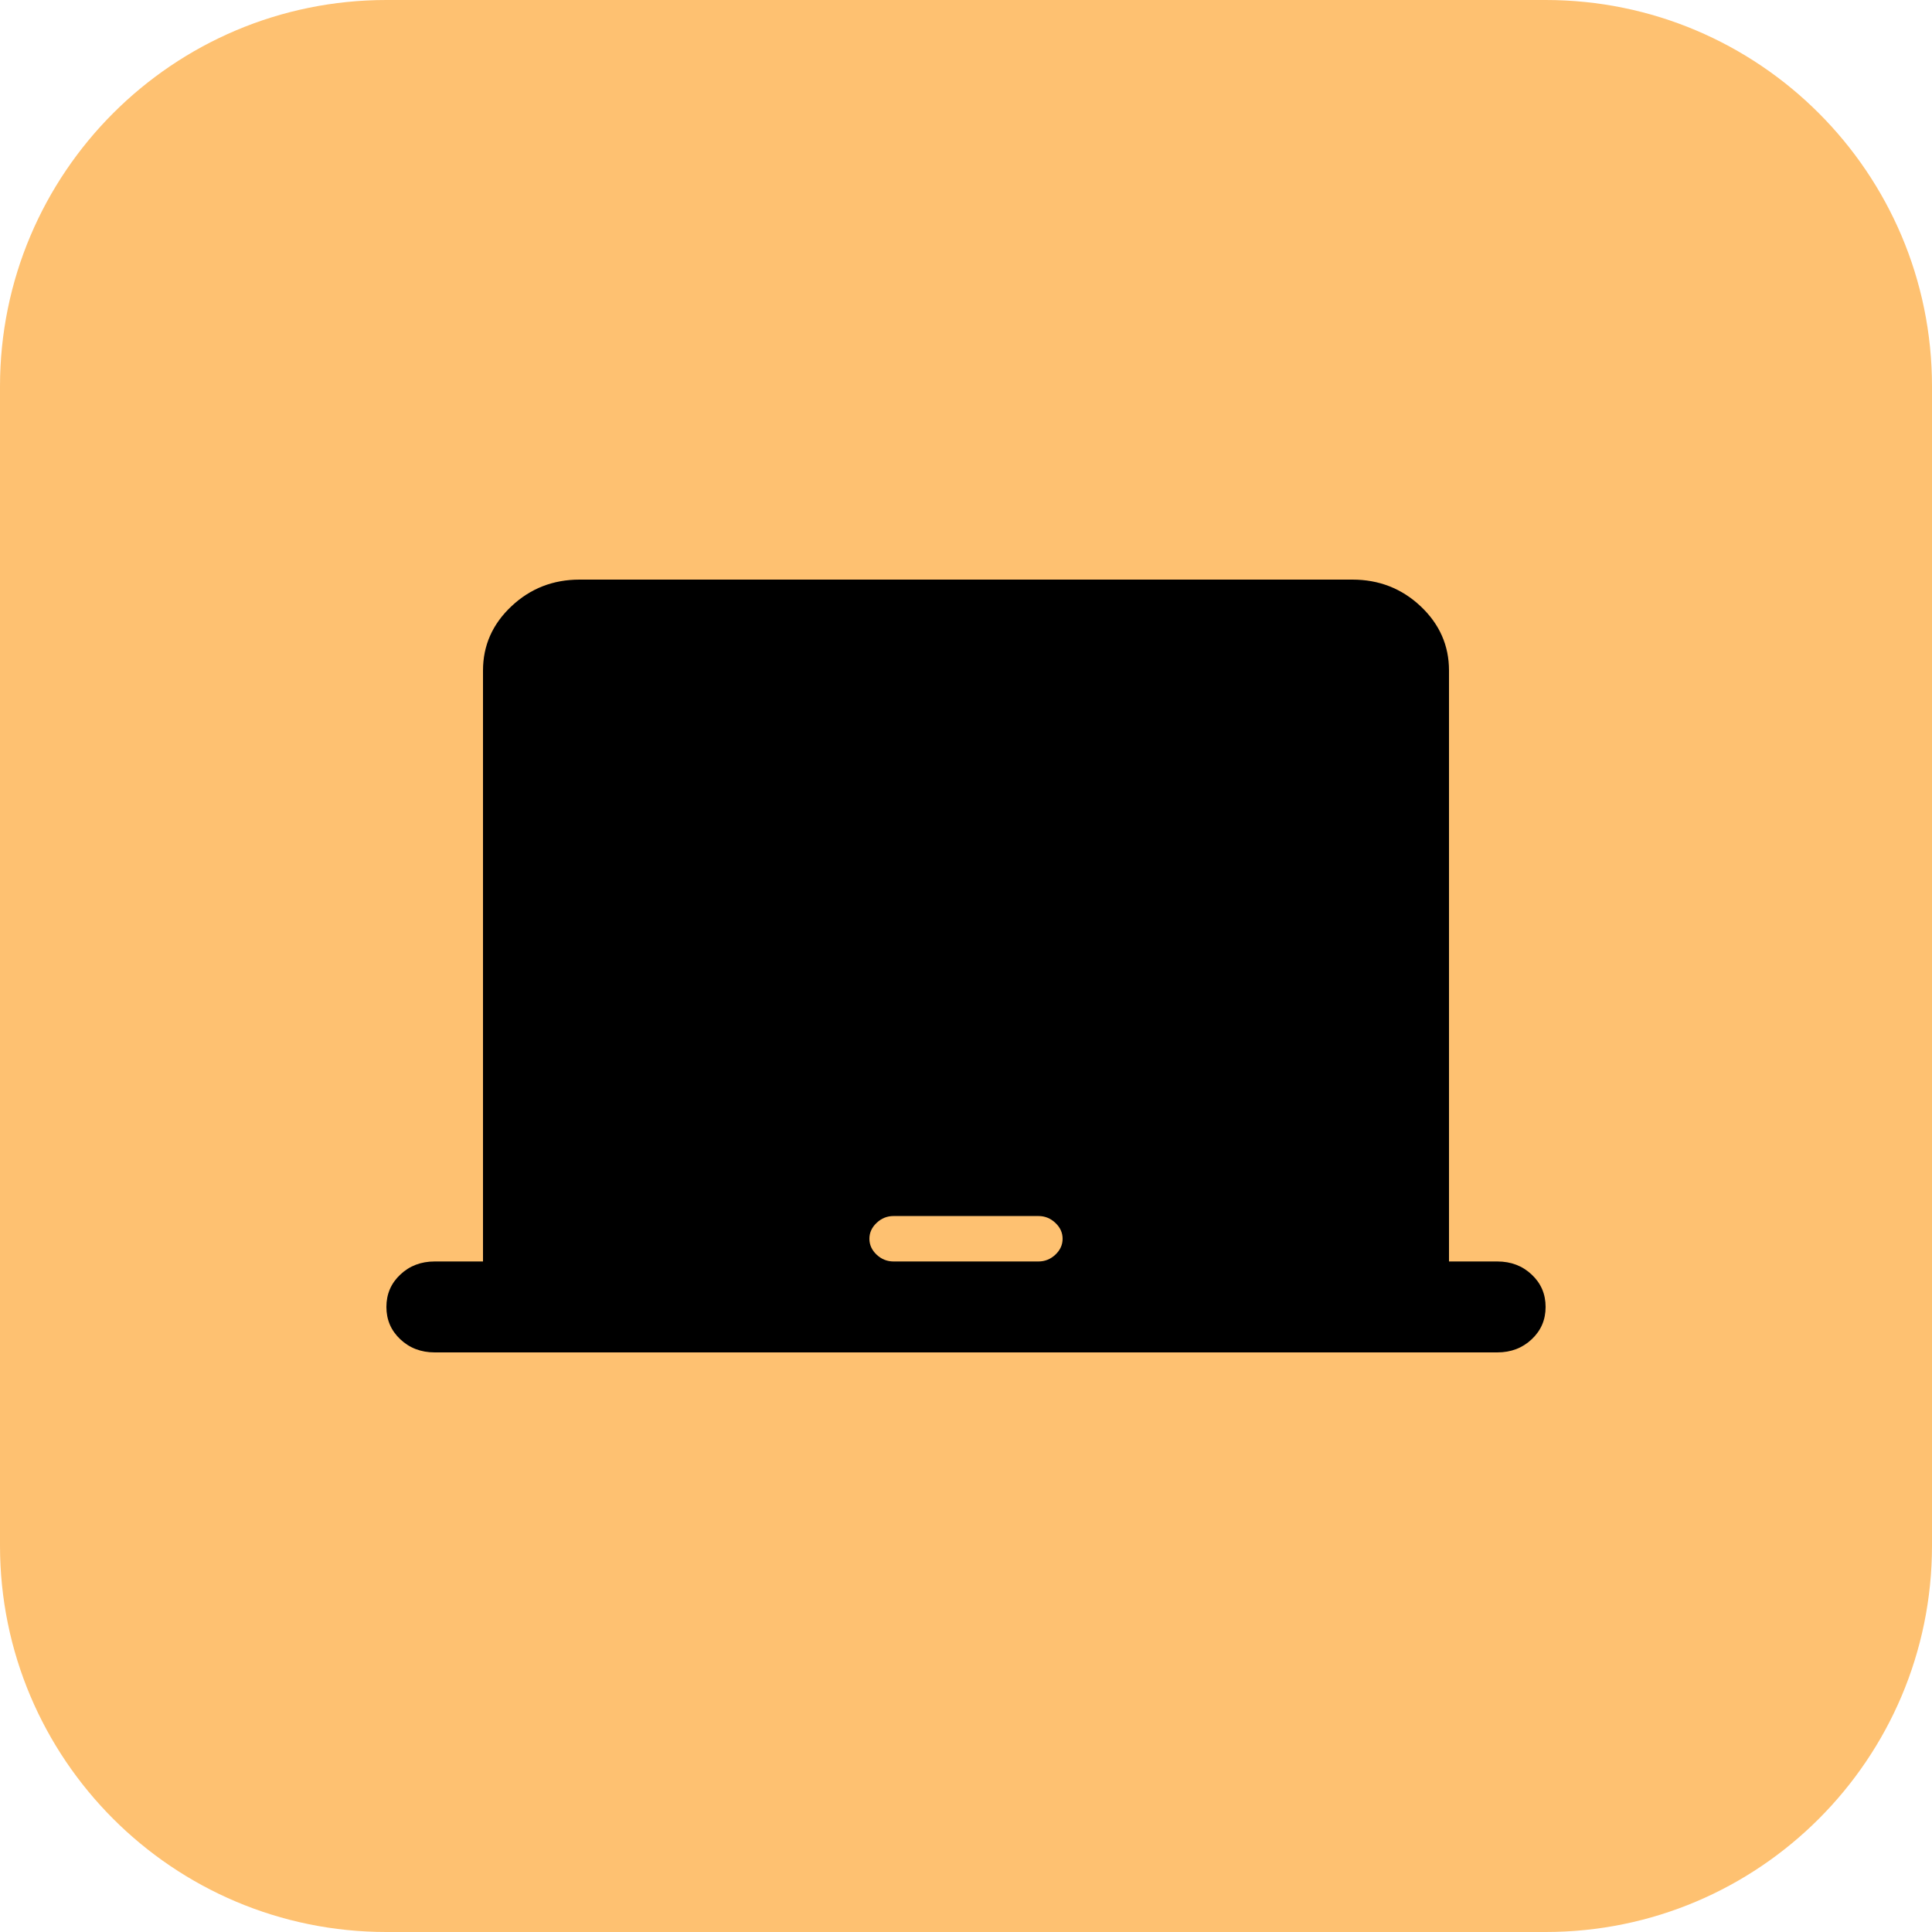
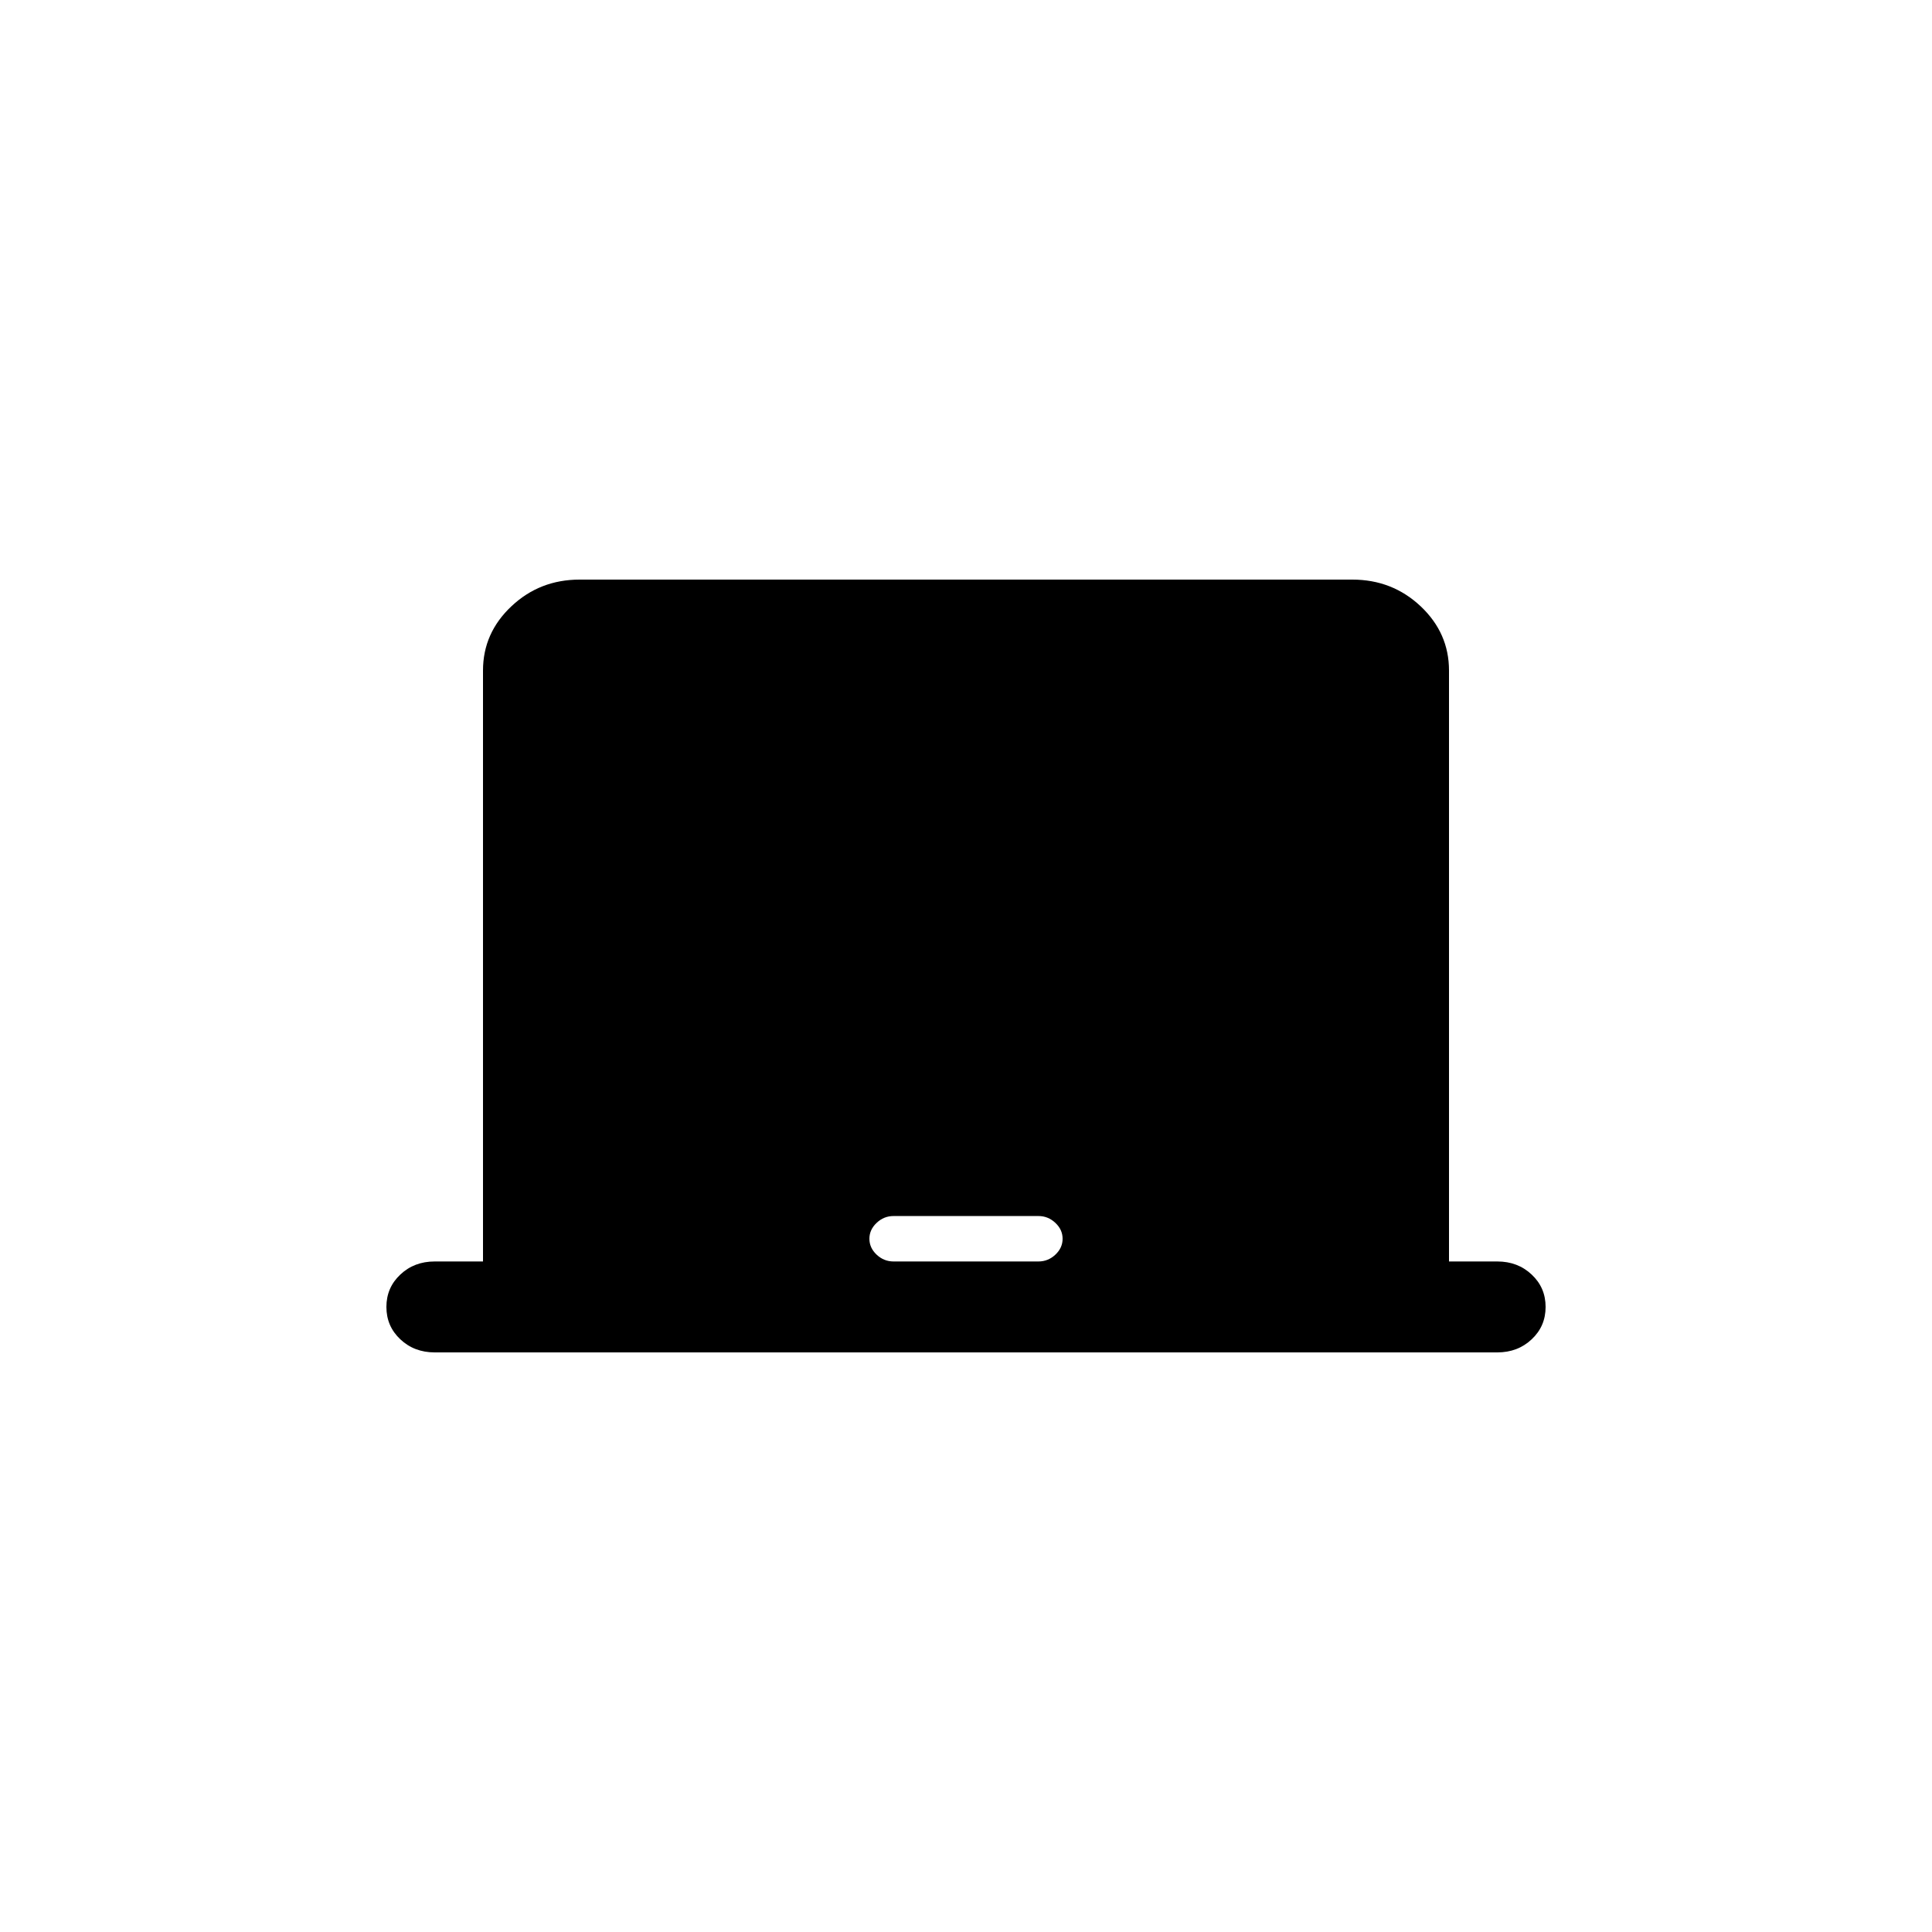
<svg xmlns="http://www.w3.org/2000/svg" width="60" height="60" viewBox="0 0 60 60" fill="none">
  <g clip-path="url(#clip0_194_6)">
-     <path d="M48 0H12C5.373 0 0 5.373 0 12V48C0 54.627 5.373 60 12 60H48C54.627 60 60 54.627 60 48V12C60 5.373 54.627 0 48 0Z" fill="#FEC171" />
-   </g>
+     </g>
  <path d="M13.5 42C13.075 42 12.719 41.864 12.432 41.593C12.144 41.323 12 40.988 12 40.588C12 40.188 12.144 39.853 12.432 39.583C12.719 39.312 13.075 39.176 13.5 39.176H15V20.823C15 20.047 15.294 19.382 15.882 18.829C16.469 18.276 17.175 18 18 18H42C42.825 18 43.532 18.276 44.12 18.829C44.706 19.382 45 20.047 45 20.823V39.176H46.5C46.925 39.176 47.281 39.312 47.568 39.583C47.856 39.853 48 40.188 48 40.588C48 40.988 47.856 41.323 47.568 41.593C47.281 41.864 46.925 42 46.5 42H13.5ZM27.75 39.176H32.25C32.45 39.176 32.625 39.106 32.775 38.965C32.925 38.824 33 38.659 33 38.471C33 38.282 32.925 38.118 32.775 37.977C32.625 37.835 32.45 37.765 32.25 37.765H27.75C27.55 37.765 27.375 37.835 27.225 37.977C27.075 38.118 27 38.282 27 38.471C27 38.659 27.075 38.824 27.225 38.965C27.375 39.106 27.55 39.176 27.75 39.176Z" fill="black" />
  <defs>
    <clipPath id="clip0_194_6">
      <rect width="60" height="60" fill="white" />
    </clipPath>
  </defs>
</svg>